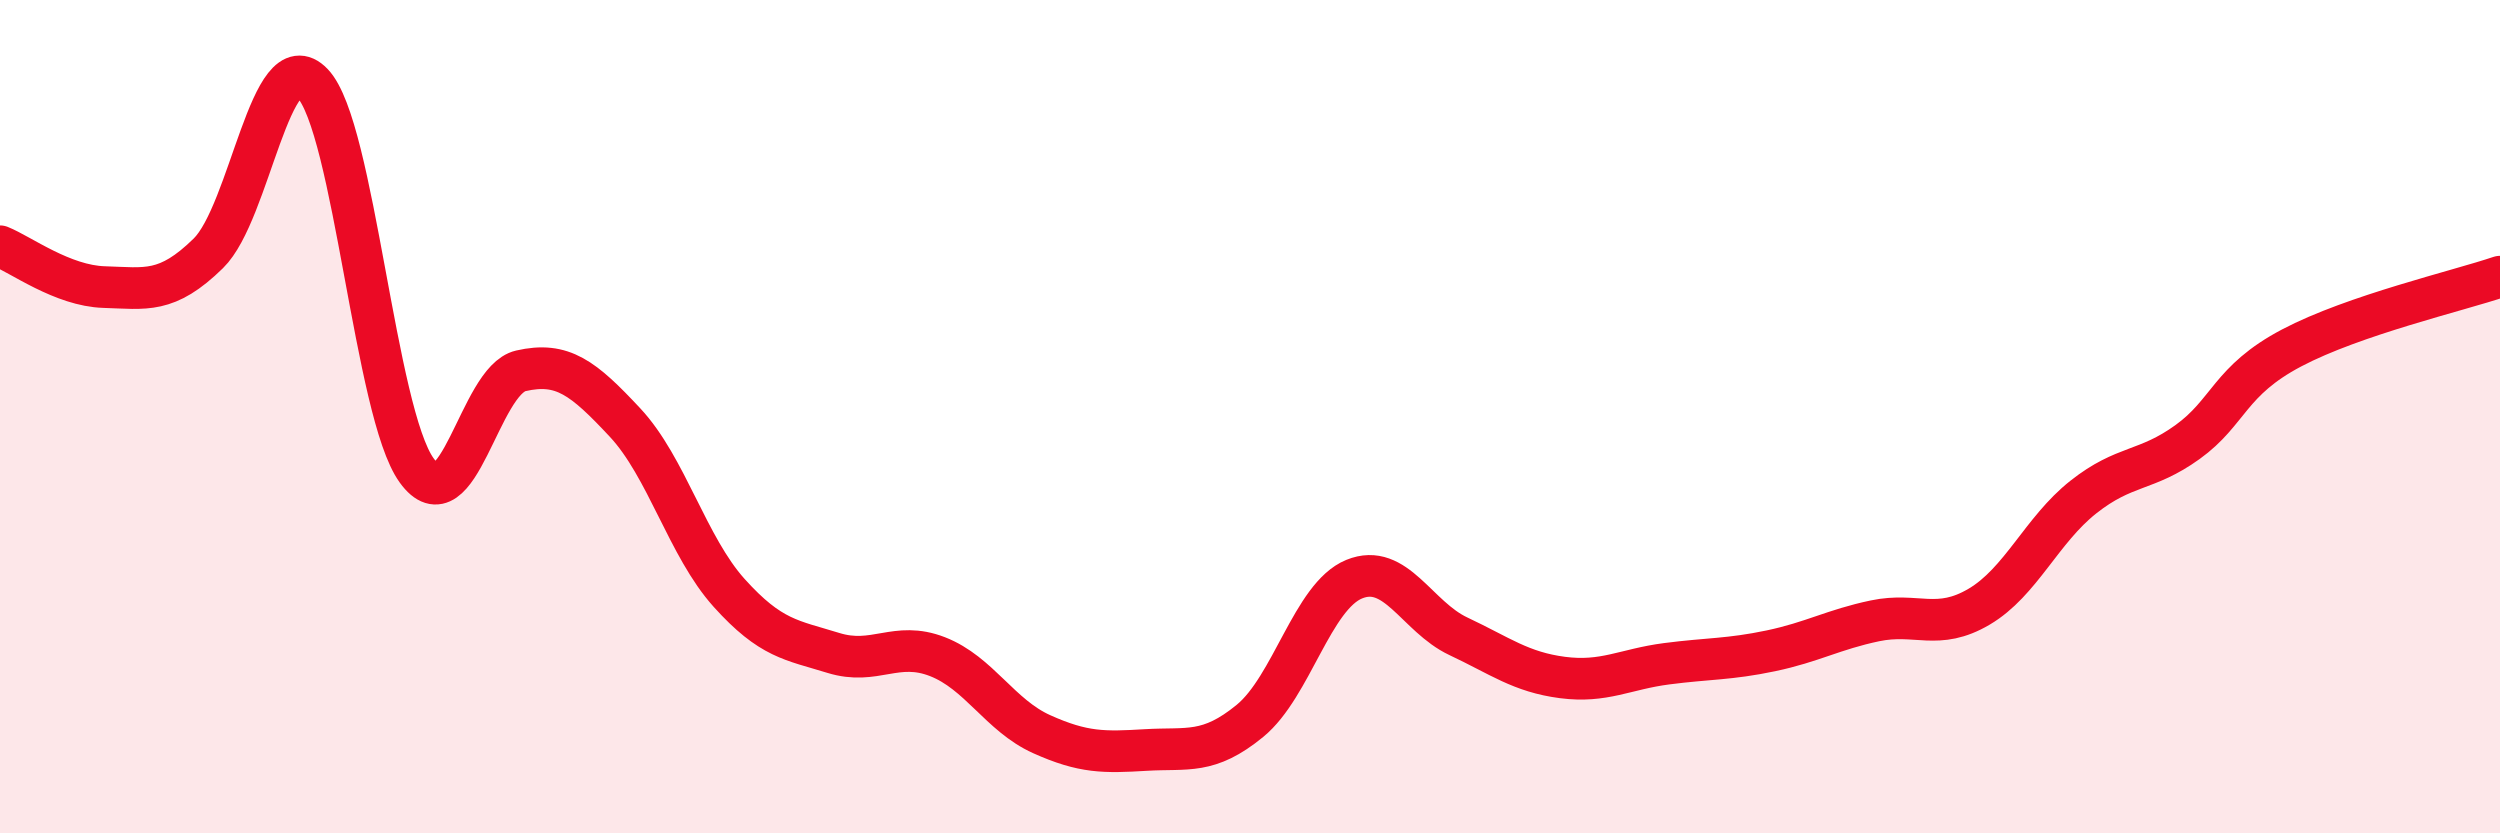
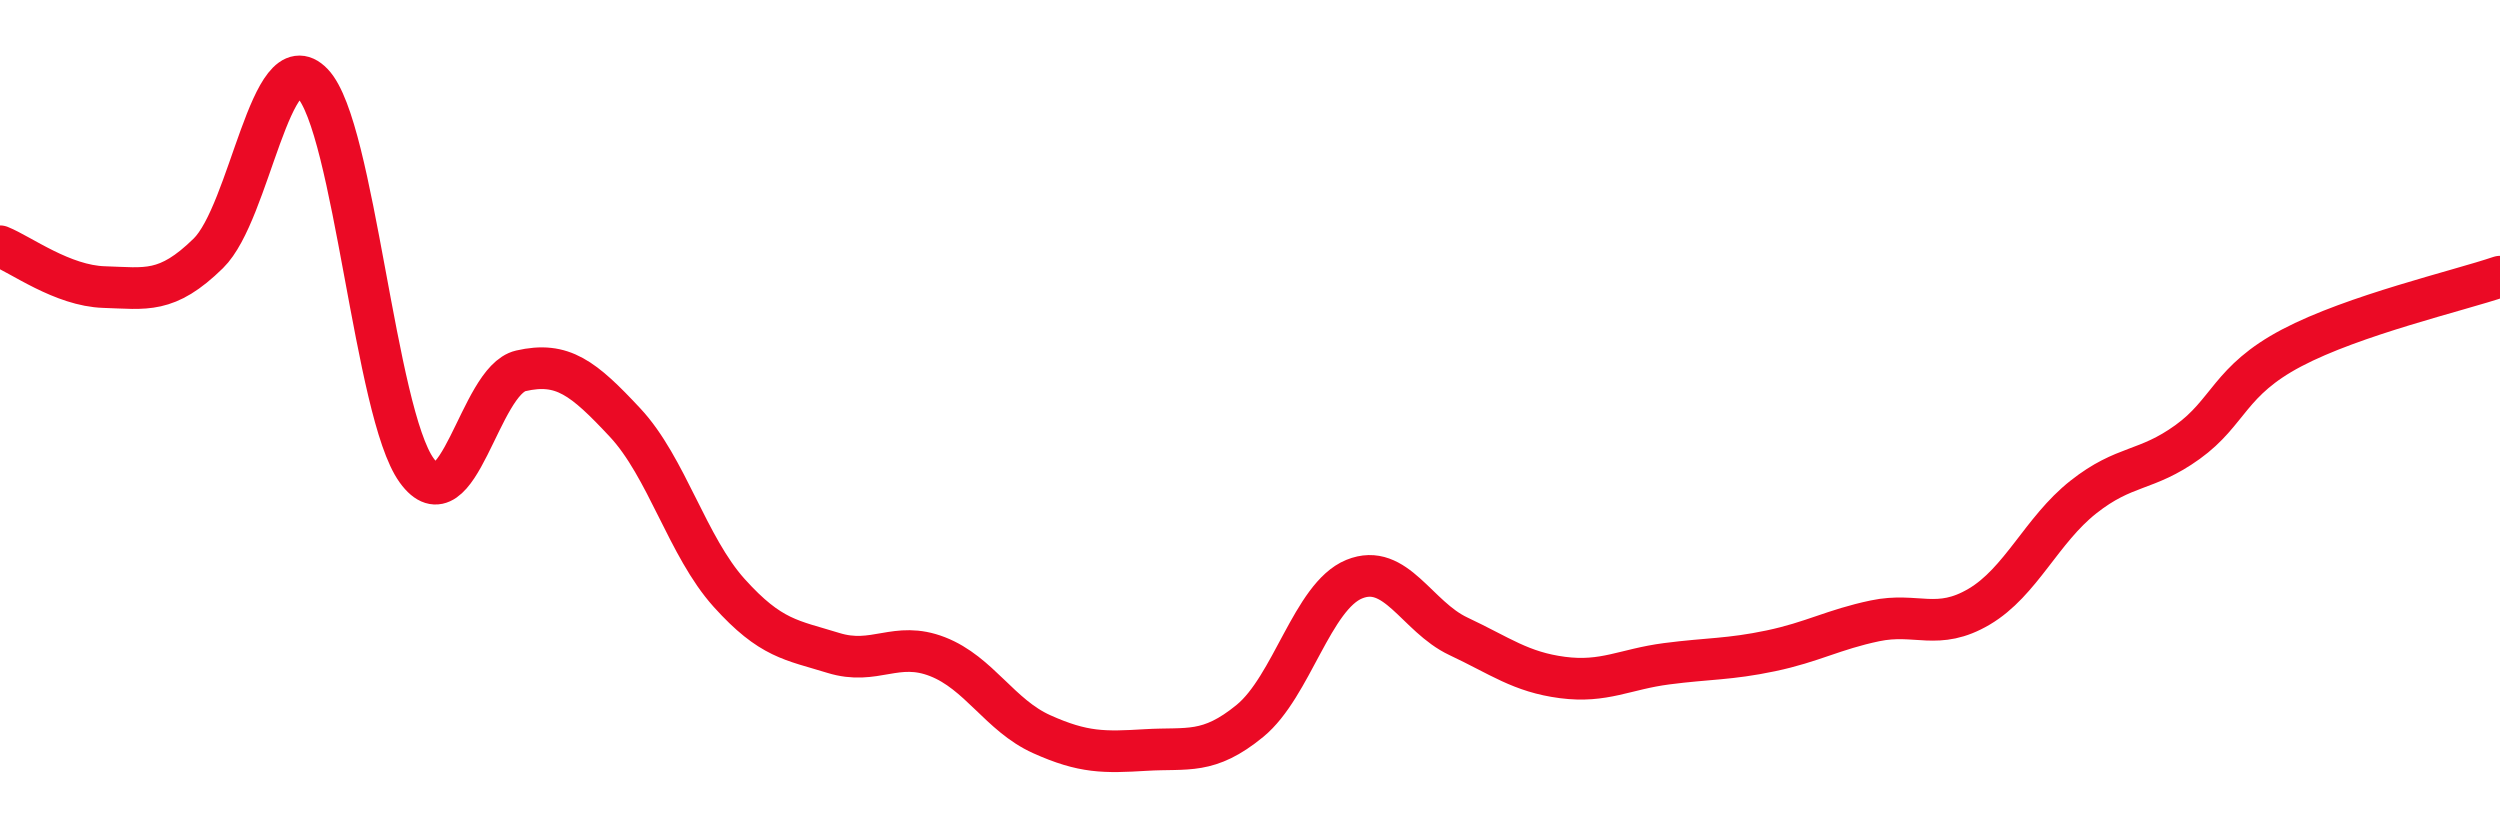
<svg xmlns="http://www.w3.org/2000/svg" width="60" height="20" viewBox="0 0 60 20">
-   <path d="M 0,5.91 C 0.5,6.11 1.5,6.86 2.5,6.89 C 3.5,6.92 4,7.06 5,6.08 C 6,5.1 6.5,0.96 7.5,2 C 8.5,3.04 9,9.91 10,11.29 C 11,12.67 11.5,9.13 12.5,8.9 C 13.5,8.67 14,9.07 15,10.14 C 16,11.21 16.5,13.12 17.5,14.23 C 18.5,15.34 19,15.36 20,15.67 C 21,15.98 21.5,15.37 22.5,15.76 C 23.5,16.15 24,17.17 25,17.62 C 26,18.07 26.5,18.06 27.5,18 C 28.5,17.94 29,18.12 30,17.3 C 31,16.48 31.5,14.31 32.5,13.9 C 33.5,13.49 34,14.8 35,15.27 C 36,15.74 36.5,16.13 37.5,16.26 C 38.5,16.39 39,16.06 40,15.93 C 41,15.8 41.5,15.83 42.5,15.62 C 43.5,15.41 44,15.11 45,14.9 C 46,14.69 46.5,15.15 47.5,14.56 C 48.5,13.97 49,12.72 50,11.93 C 51,11.14 51.5,11.33 52.5,10.61 C 53.5,9.89 53.5,9.14 55,8.35 C 56.5,7.56 59,6.98 60,6.64L60 20L0 20Z" fill="#EB0A25" opacity="0.1" stroke-linecap="round" stroke-linejoin="round" />
  <path d="M 0,5.91 C 0.5,6.11 1.5,6.86 2.5,6.89 C 3.5,6.92 4,7.06 5,6.08 C 6,5.1 6.5,0.96 7.5,2 C 8.5,3.04 9,9.91 10,11.29 C 11,12.67 11.5,9.13 12.5,8.9 C 13.5,8.67 14,9.07 15,10.14 C 16,11.21 16.5,13.12 17.5,14.23 C 18.5,15.34 19,15.36 20,15.67 C 21,15.98 21.5,15.37 22.5,15.76 C 23.5,16.15 24,17.17 25,17.62 C 26,18.07 26.5,18.06 27.5,18 C 28.5,17.94 29,18.12 30,17.3 C 31,16.48 31.5,14.31 32.5,13.9 C 33.5,13.49 34,14.8 35,15.27 C 36,15.74 36.5,16.13 37.5,16.26 C 38.5,16.39 39,16.06 40,15.93 C 41,15.8 41.5,15.83 42.5,15.62 C 43.5,15.41 44,15.11 45,14.9 C 46,14.69 46.5,15.15 47.5,14.56 C 48.5,13.97 49,12.72 50,11.93 C 51,11.14 51.5,11.33 52.5,10.61 C 53.5,9.89 53.5,9.14 55,8.35 C 56.5,7.56 59,6.98 60,6.64" stroke="#EB0A25" stroke-width="1" fill="none" stroke-linecap="round" stroke-linejoin="round" />
</svg>